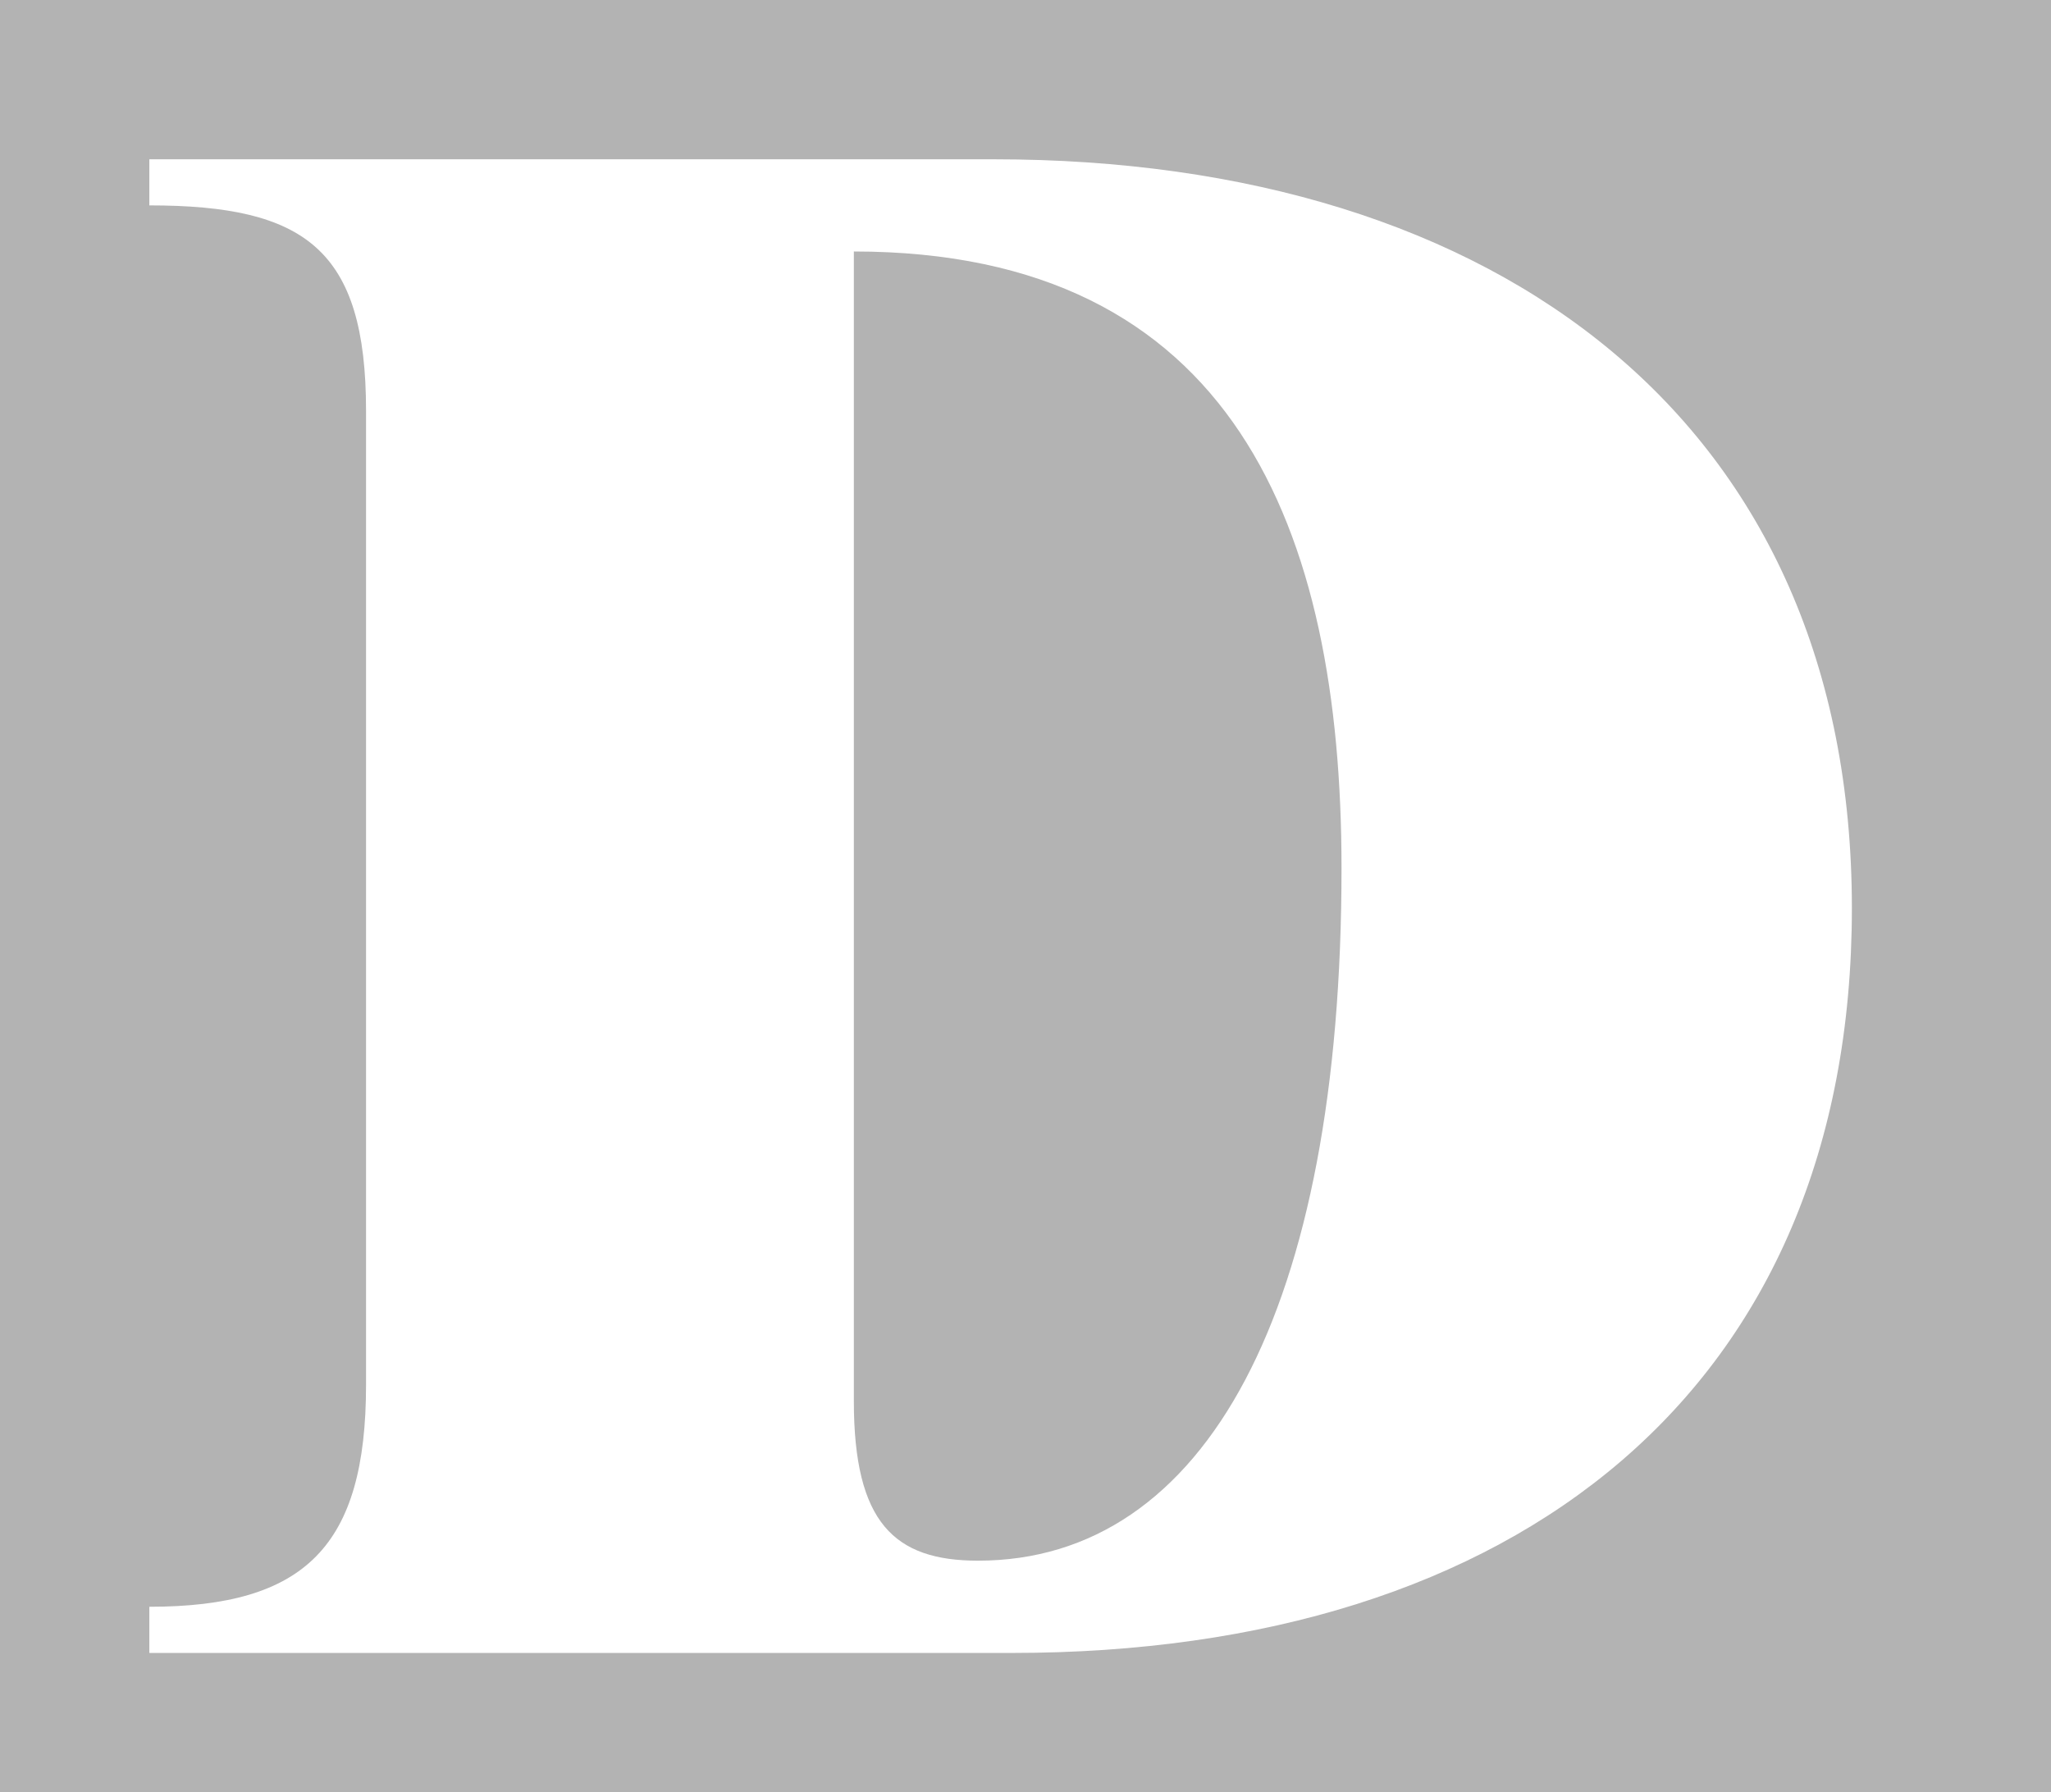
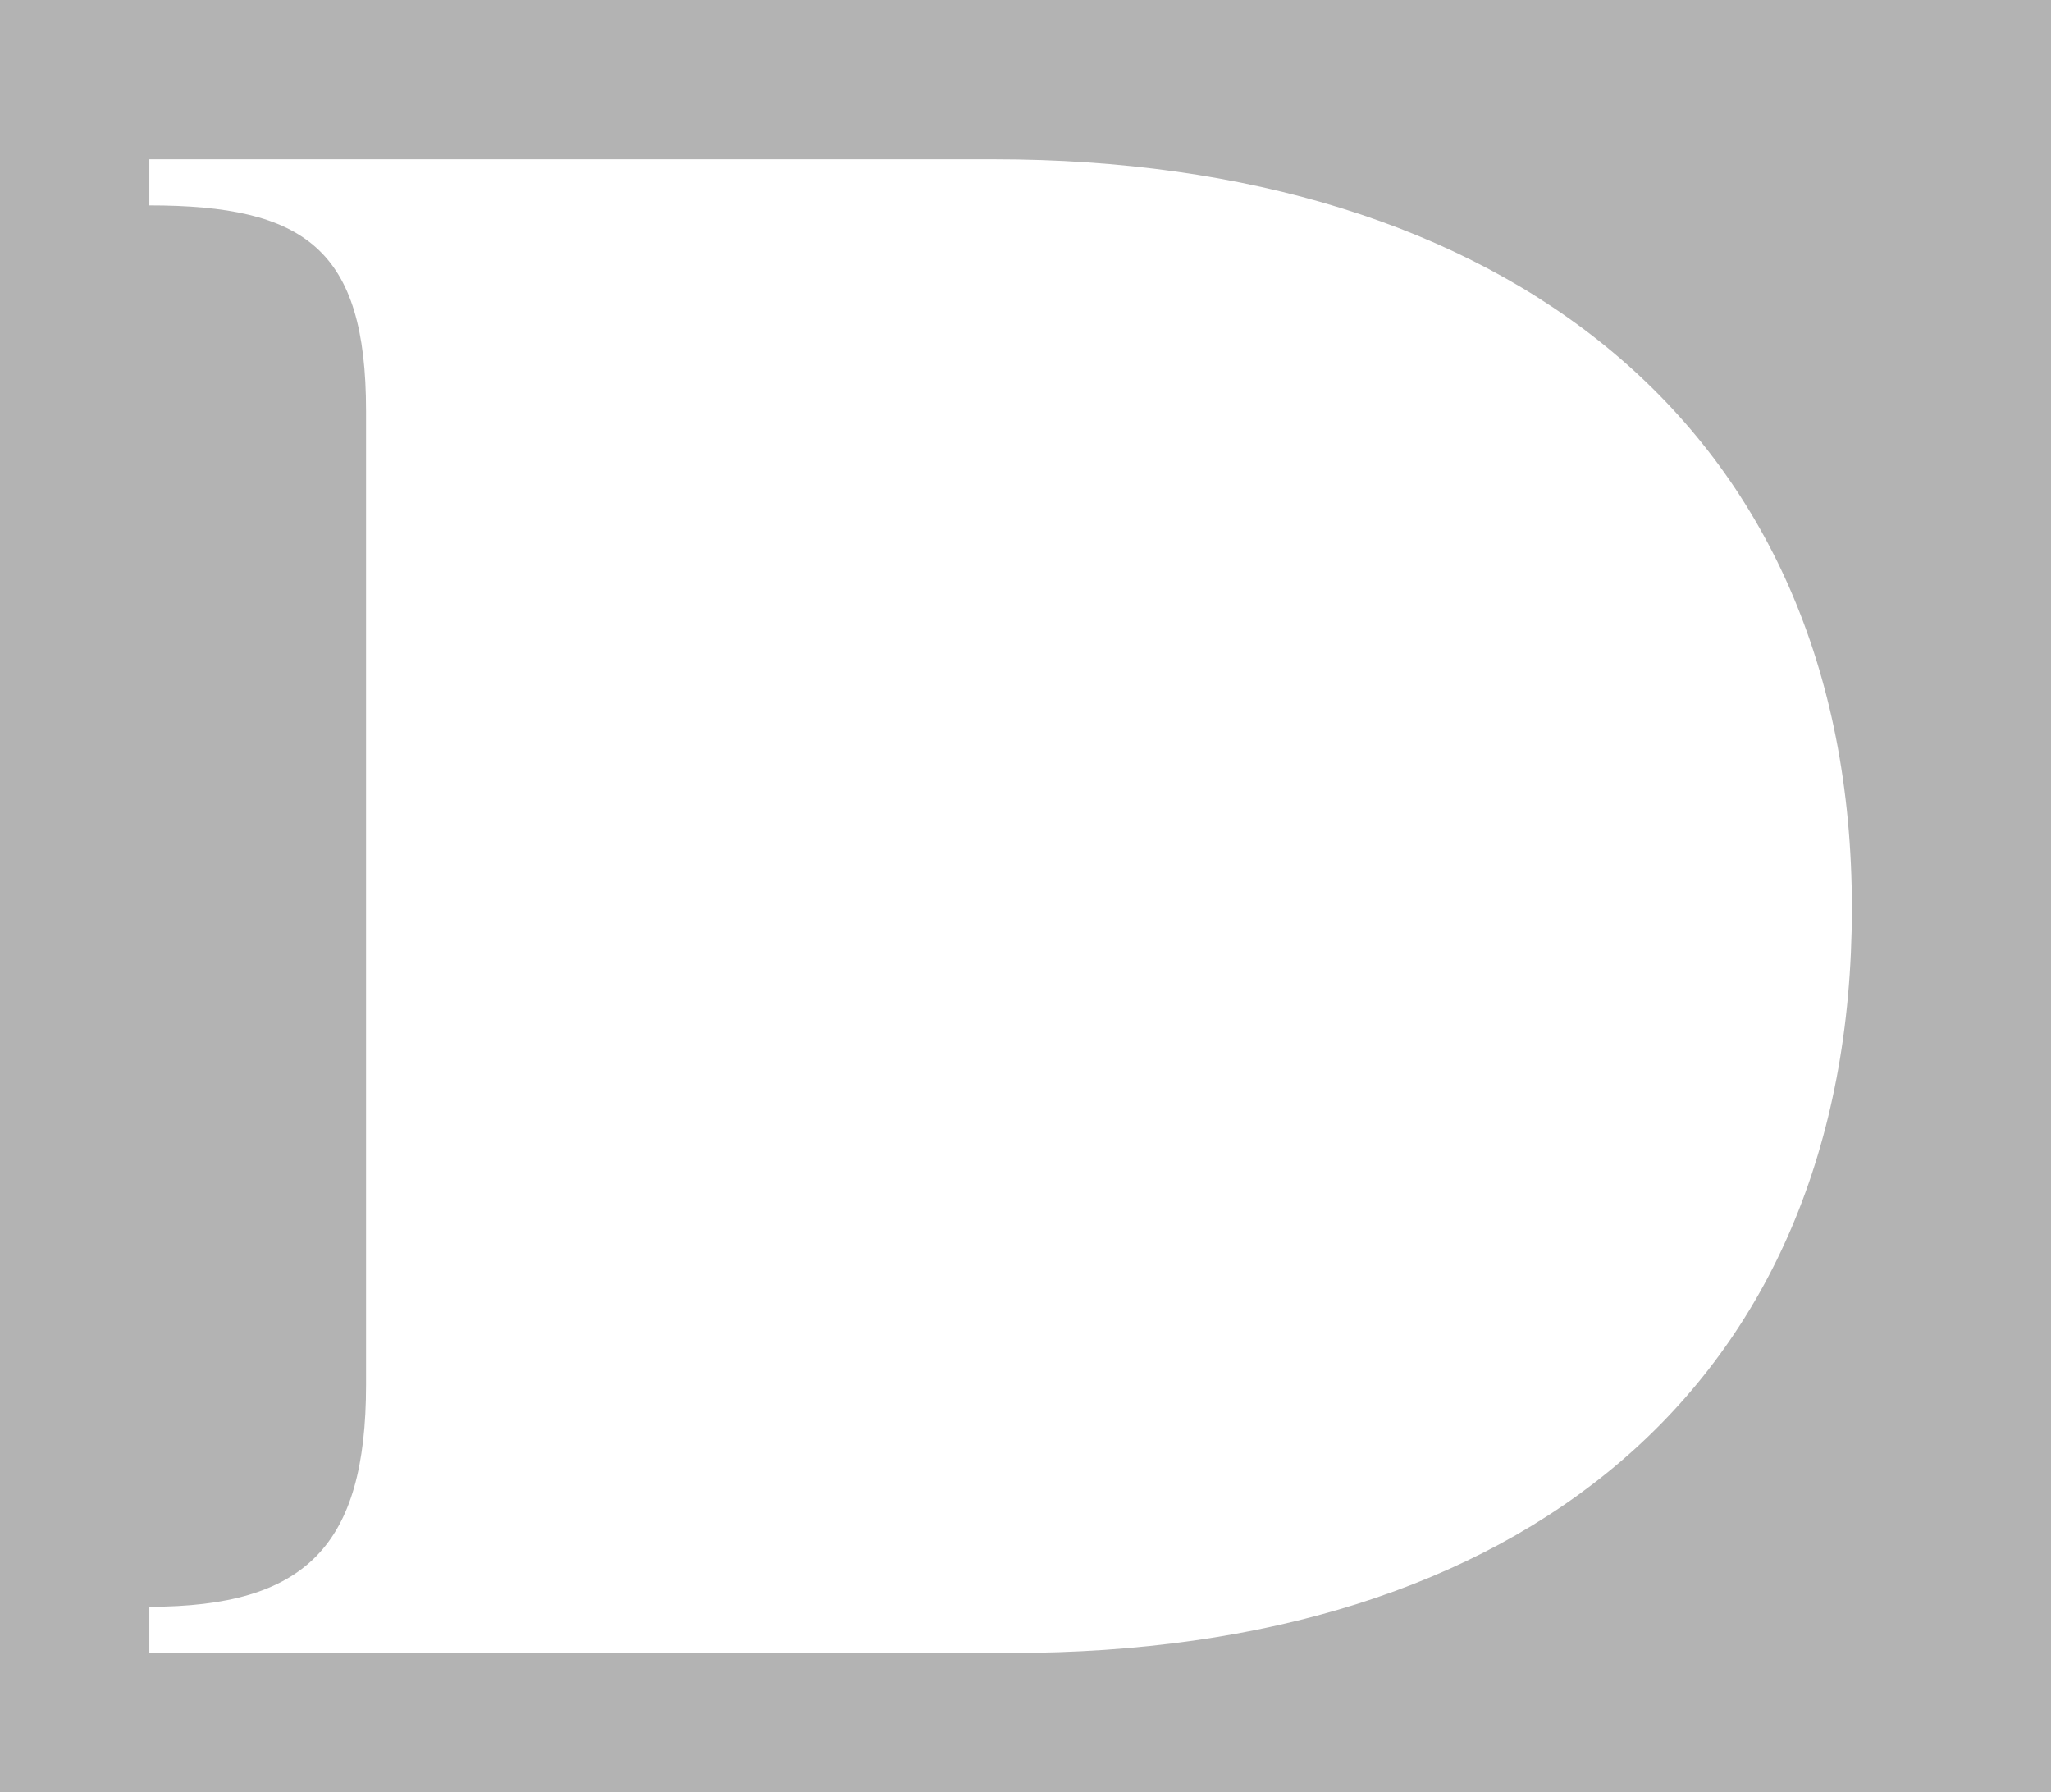
<svg xmlns="http://www.w3.org/2000/svg" width="44.993" height="39.314" viewBox="0 0 44.993 39.314">
  <g id="Group_51" data-name="Group 51" transform="translate(0 0)">
-     <path id="Path_73" data-name="Path 73" d="M1170.751-2935.791c0,9.665-2.97,15.187-7.975,15.187-1.832,0-2.723-.83-2.723-3.5v-25.216C1168.376-2949.318,1170.751-2943.244,1170.751-2935.791Z" transform="translate(-1141.322 2954.836)" fill="#b3b3b3" />
    <path id="Path_74" data-name="Path 74" d="M877.34-3032.607v39.314h44.993v-39.314Zm22.2,36.257H880.616v-1.013c3.418,0,4.754-1.327,4.754-4.871v-21.359c0-3.544-1.336-4.508-4.754-4.508v-1.011h18.528c11.1,0,18.821,5.8,18.821,16.426C917.965-3002.149,910.633-2996.35,899.537-2996.35Z" transform="translate(-877.34 3032.606)" fill="#b3b3b3" />
  </g>
</svg>